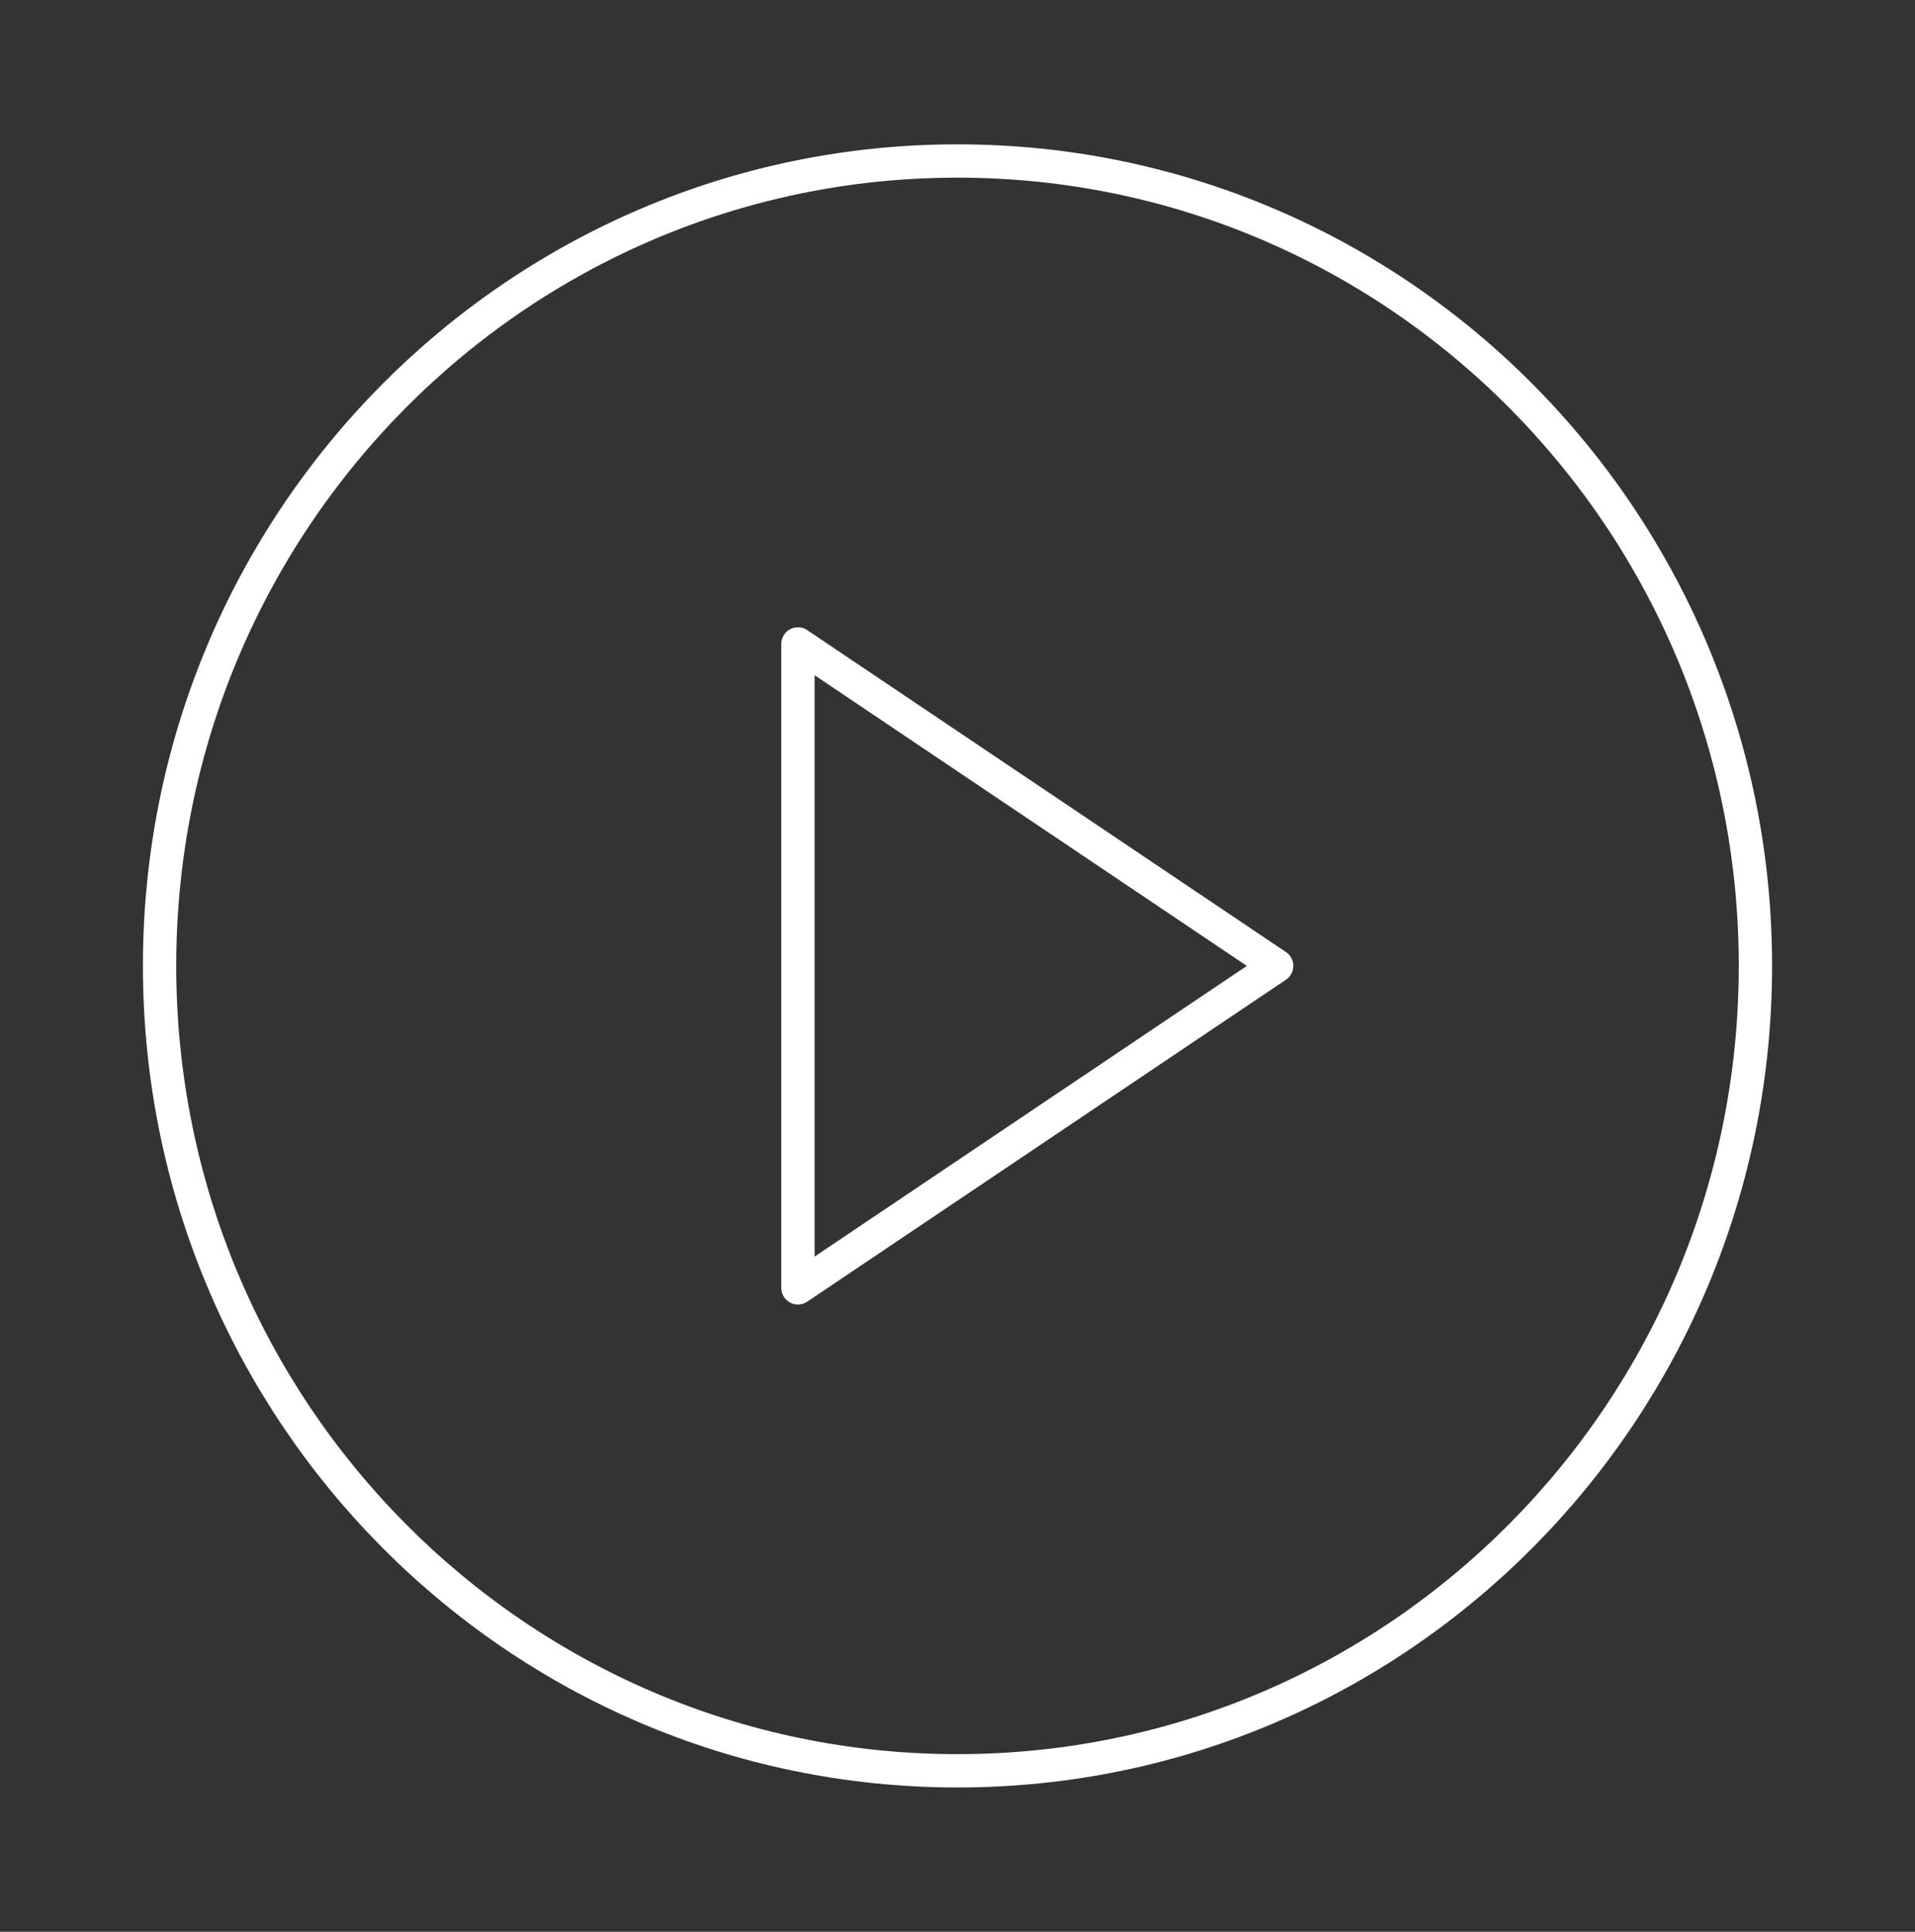
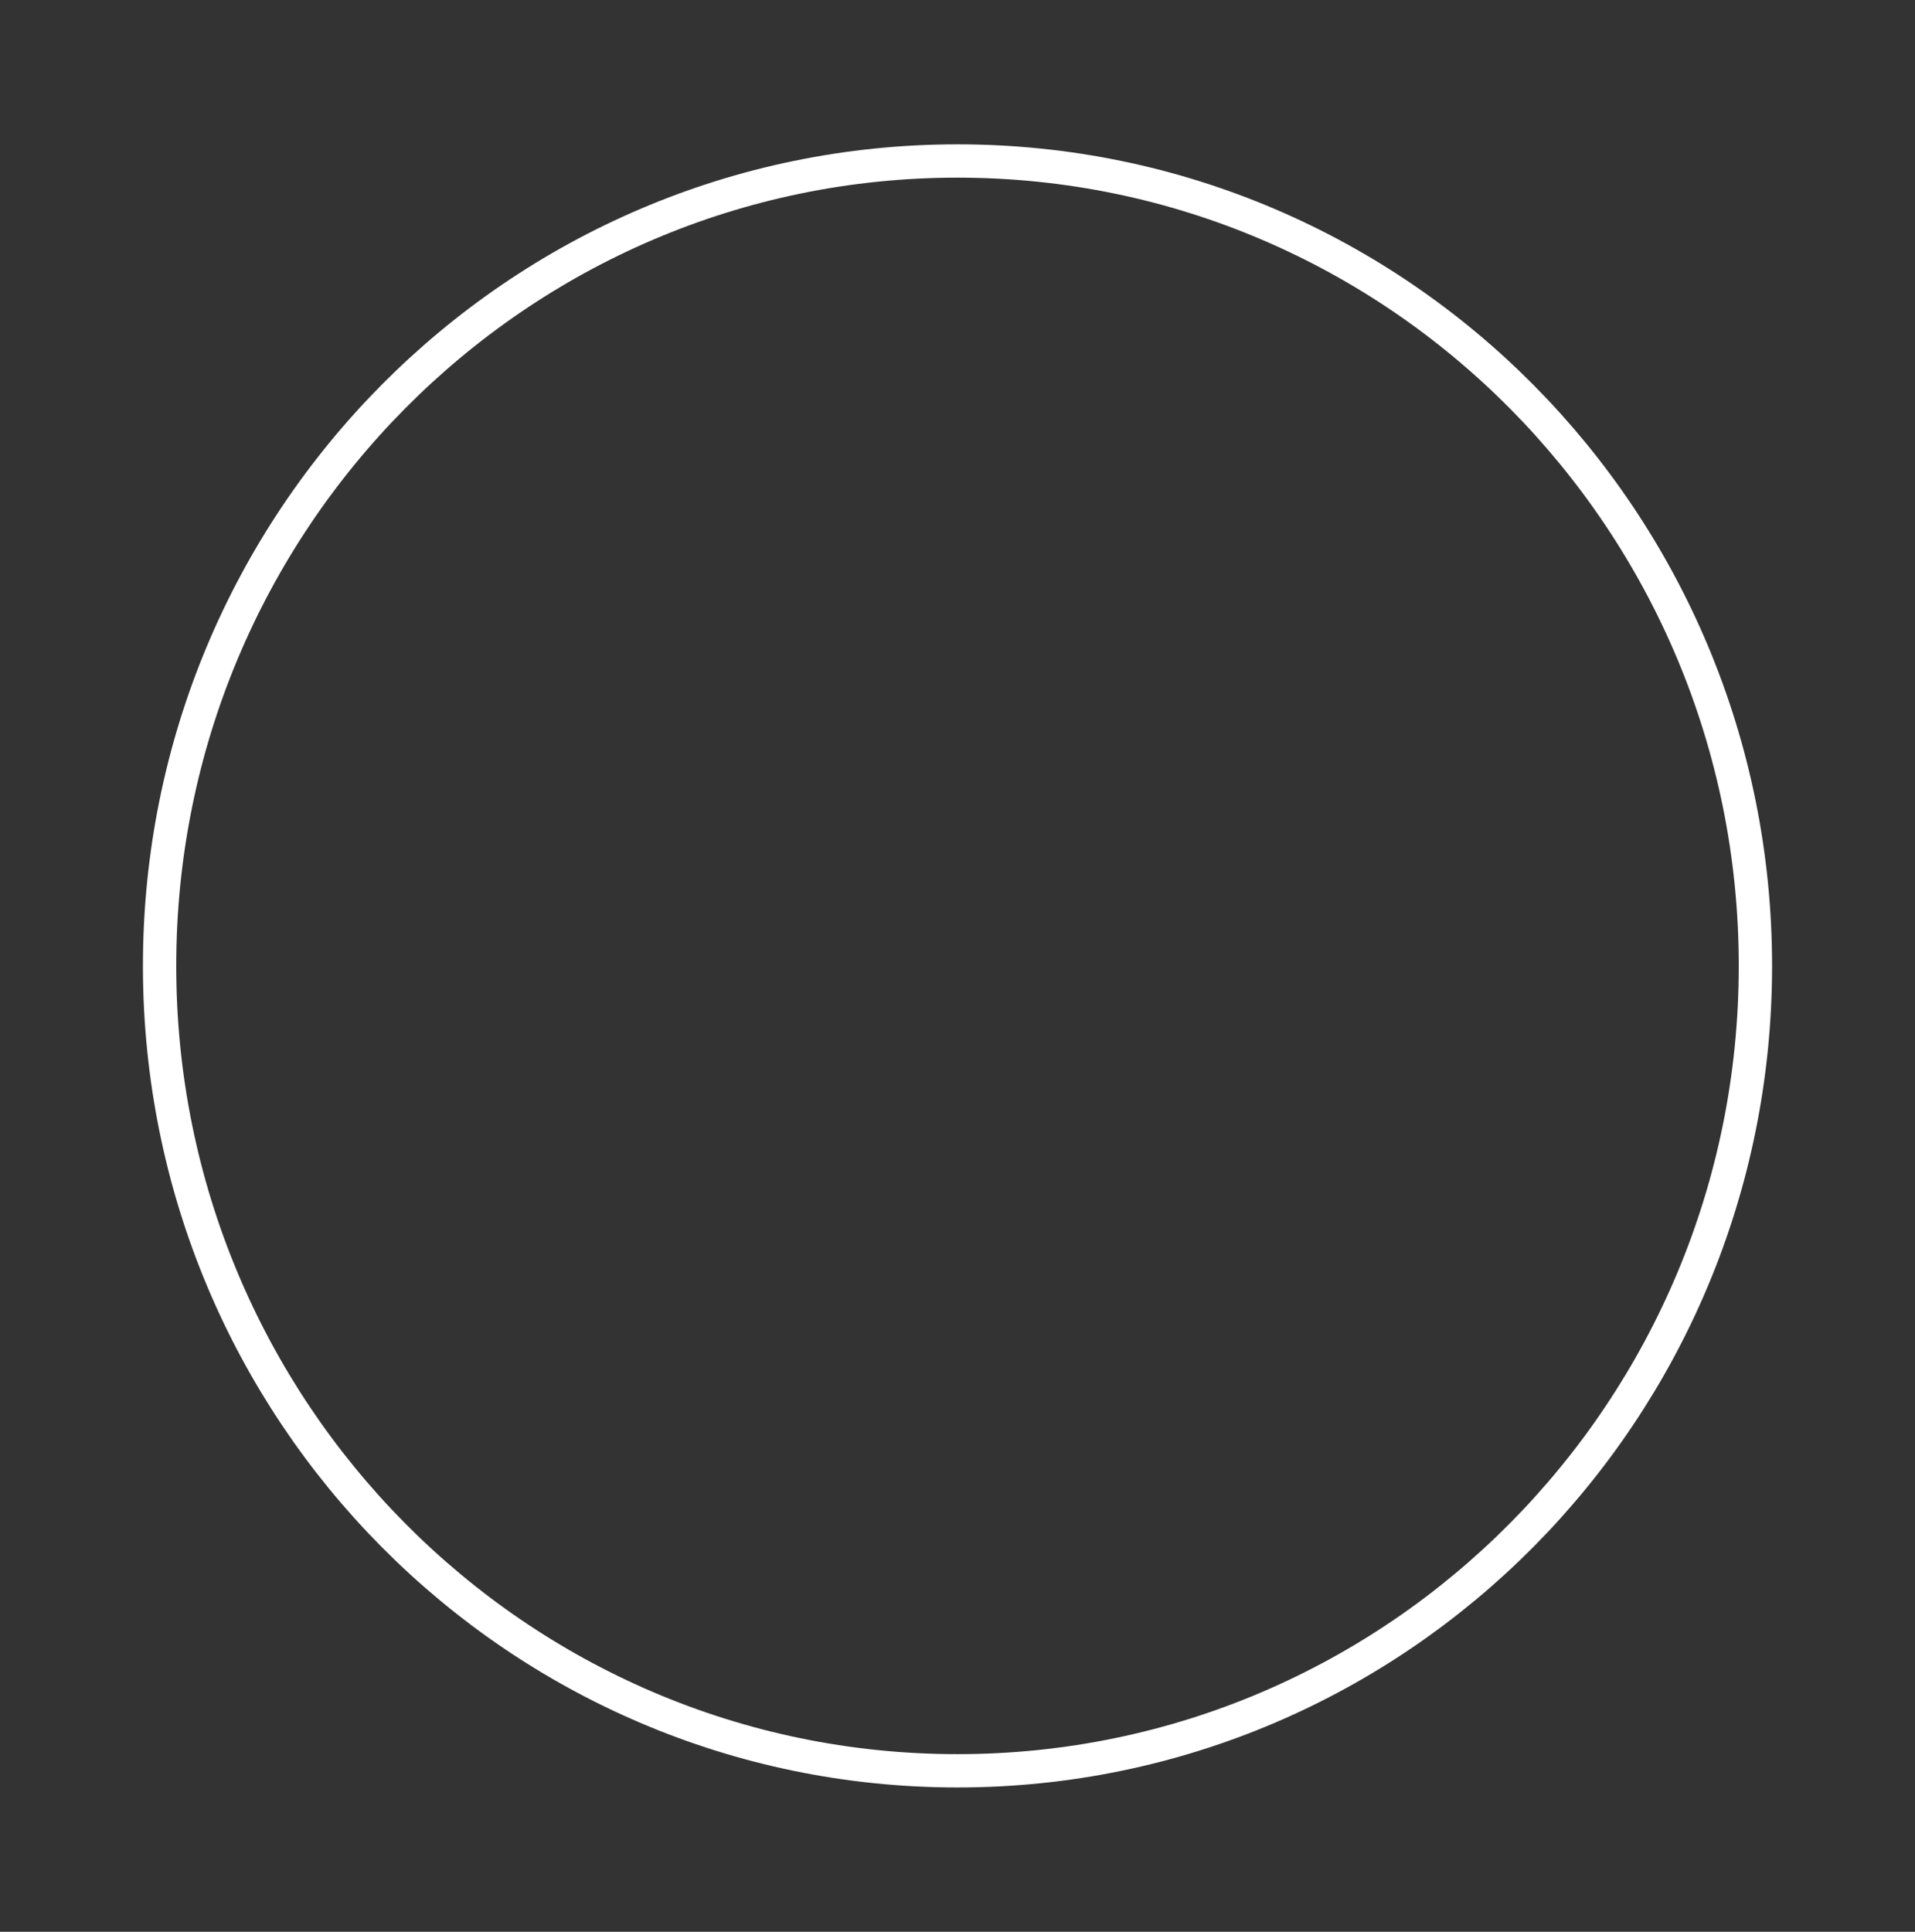
<svg xmlns="http://www.w3.org/2000/svg" width="115" height="116" viewBox="0 0 115 116" fill="none">
  <rect x="0" y="0" width="115" height="116" fill="#333333" stroke="none" />
  <path d="M57.5 106.333C83.964 106.333 105.417 84.694 105.417 58C105.417 31.306 83.964 9.667 57.5 9.667C31.036 9.667 9.583 31.306 9.583 58C9.583 84.694 31.036 106.333 57.5 106.333Z" stroke="white" stroke-width="2" stroke-linecap="round" stroke-linejoin="round" />
-   <path d="M47.917 38.667L76.667 58L47.917 77.333V38.667Z" stroke="white" stroke-width="2" stroke-linecap="round" stroke-linejoin="round" />
</svg>